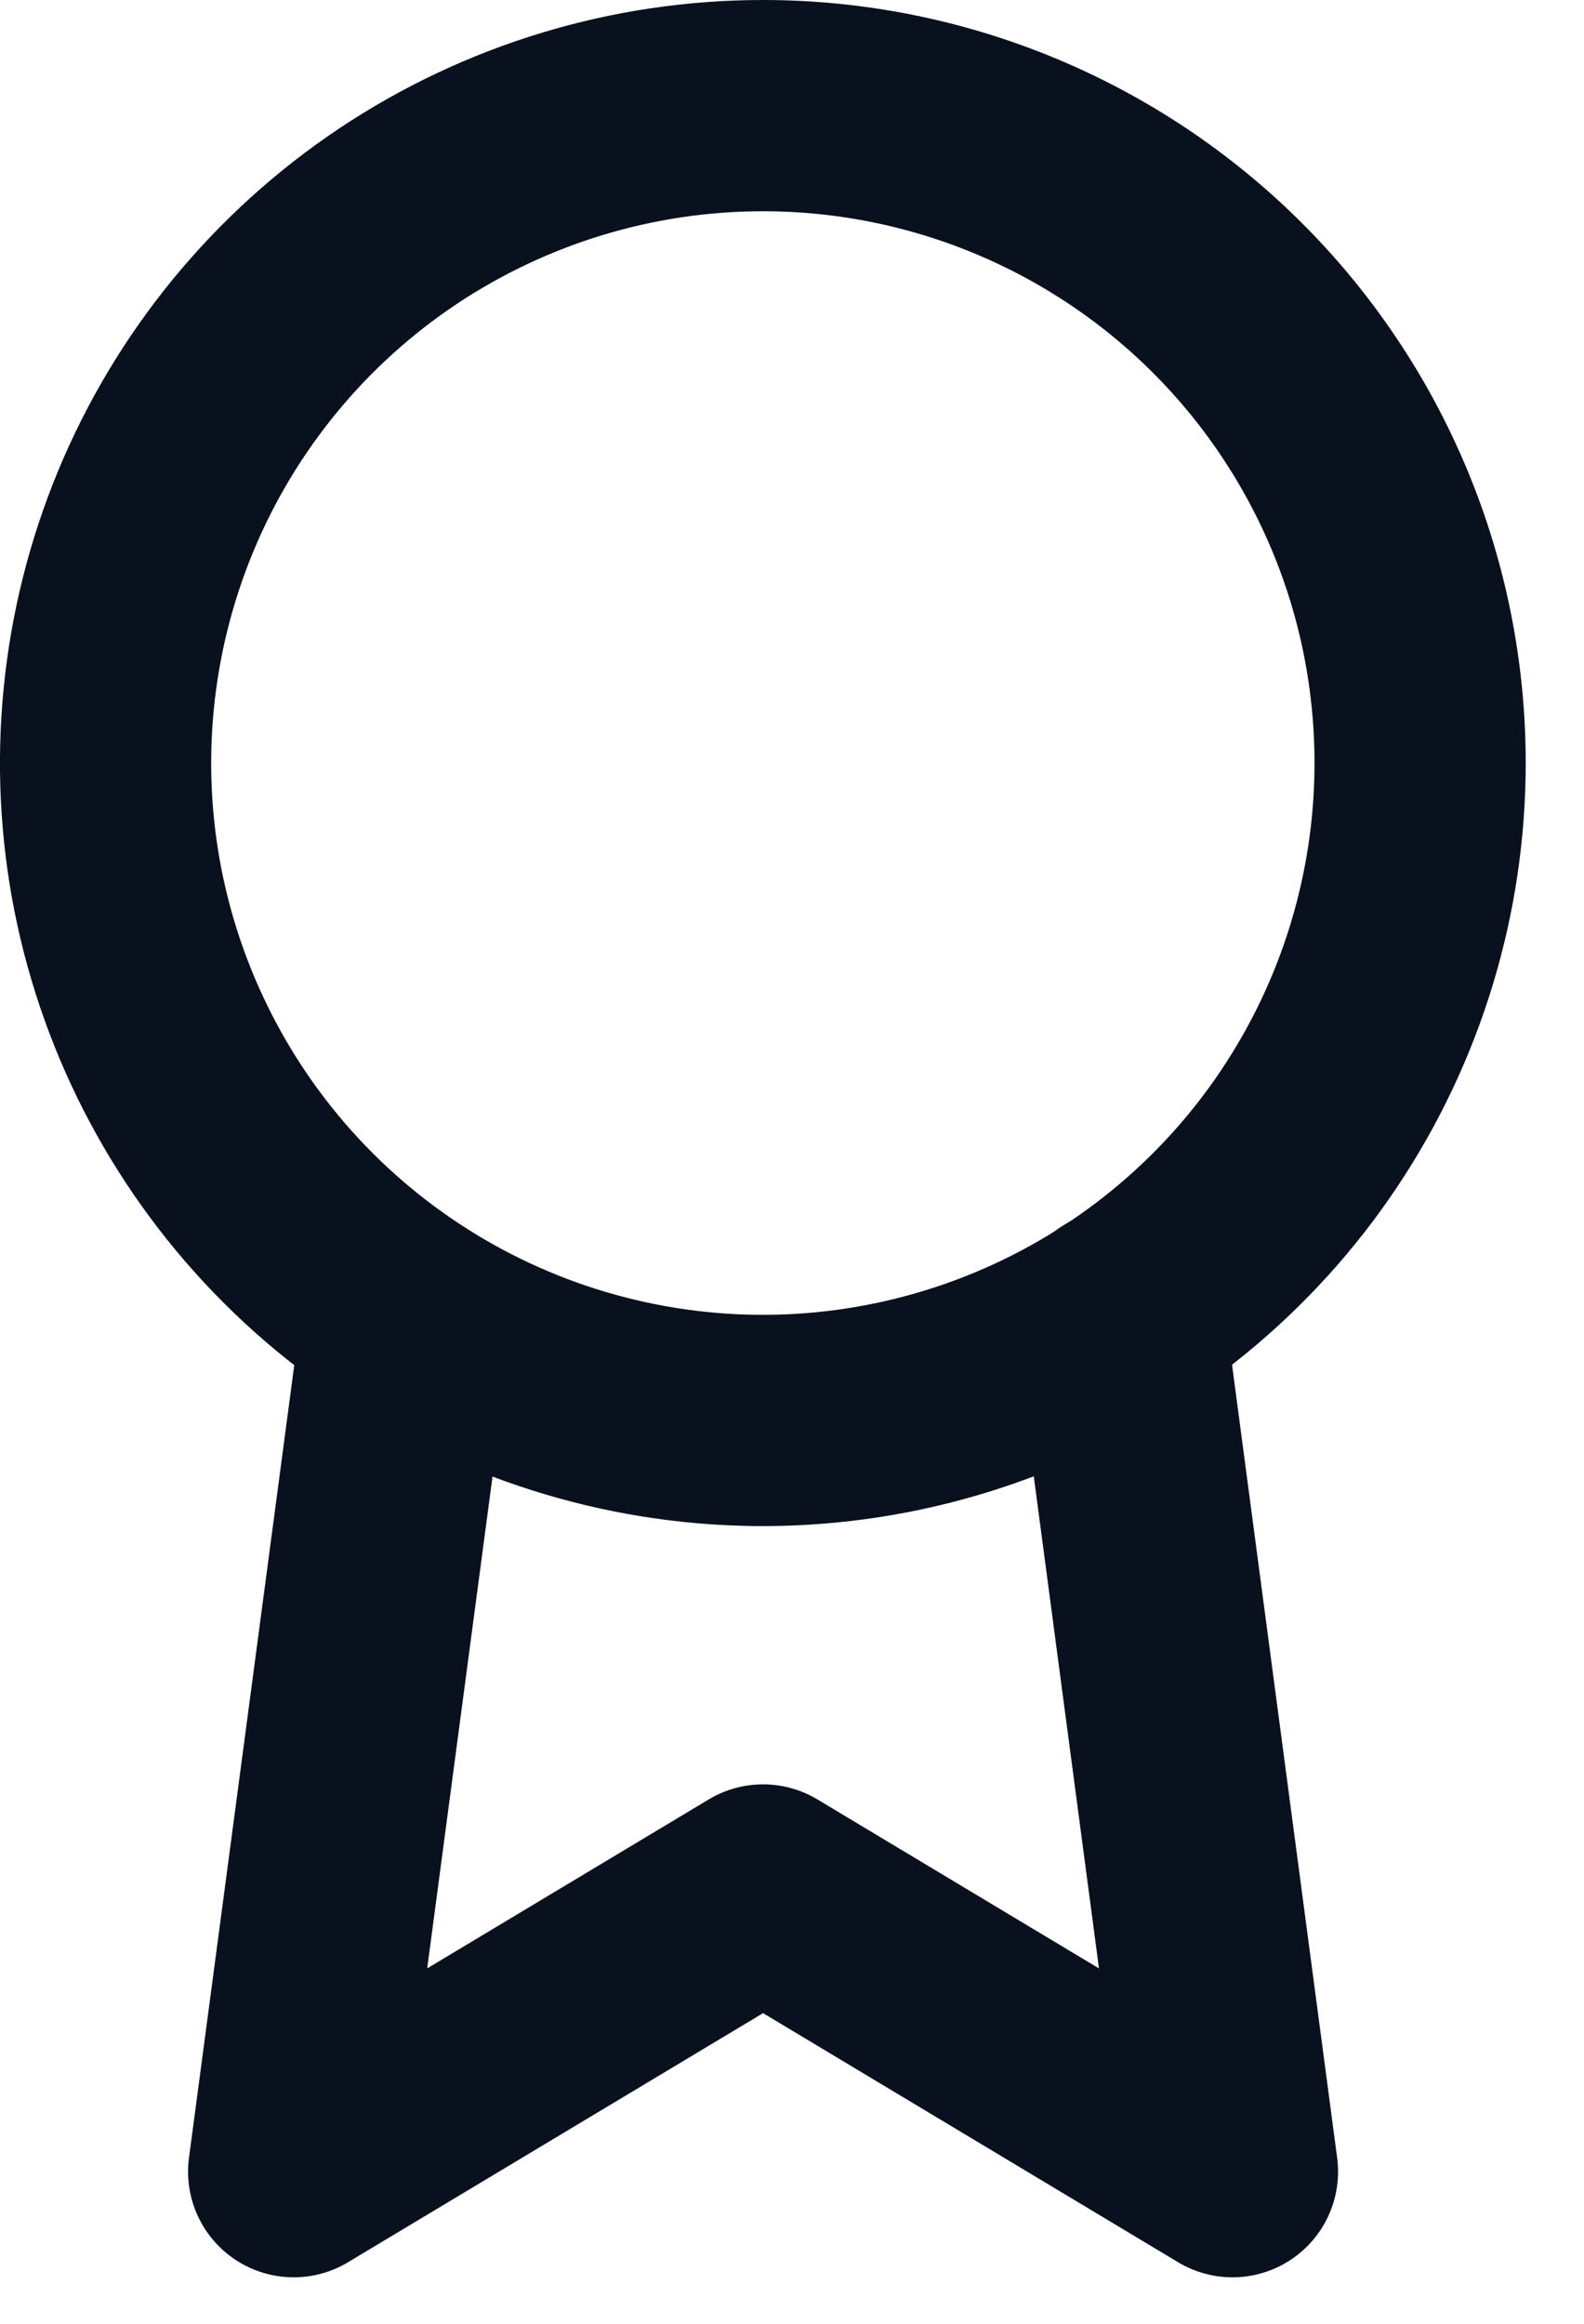
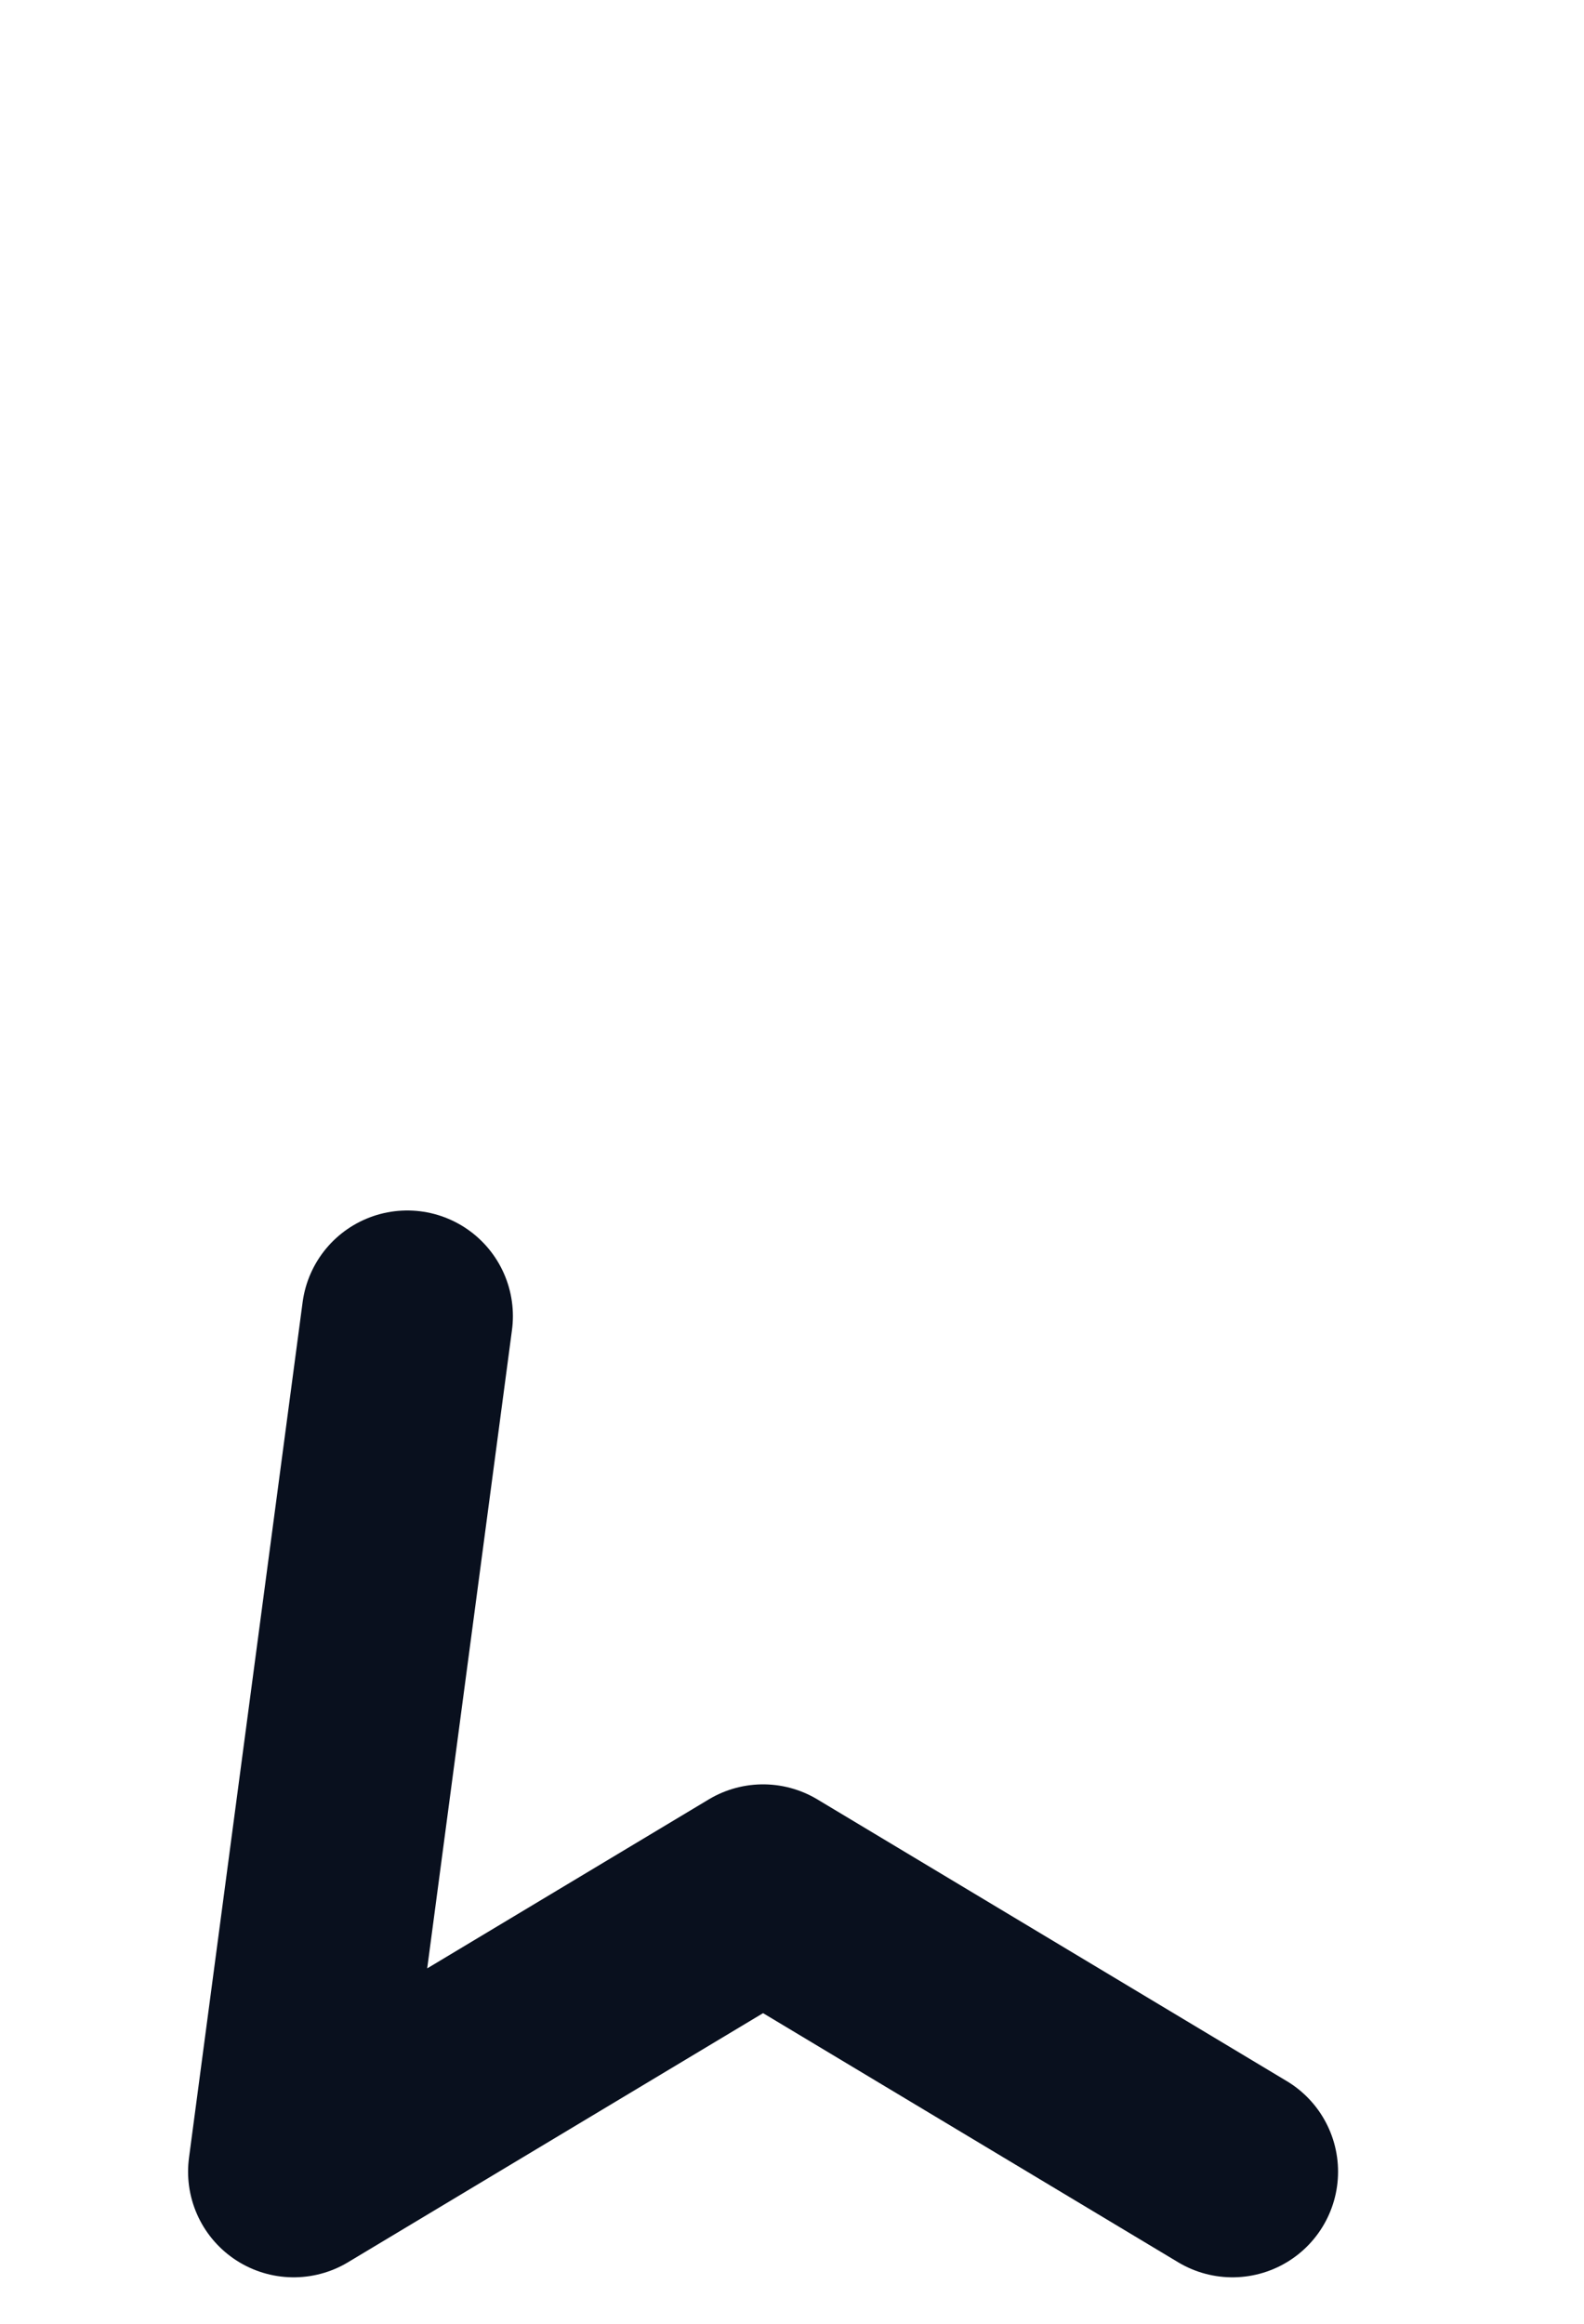
<svg xmlns="http://www.w3.org/2000/svg" width="15" height="22" viewBox="0 0 15 22" fill="none">
-   <path d="M13.448 7.224C13.448 8.455 13.083 9.658 12.399 10.682C11.715 11.706 10.743 12.503 9.606 12.974C8.468 13.445 7.217 13.569 6.009 13.328C4.802 13.088 3.693 12.495 2.823 11.625C1.952 10.754 1.36 9.645 1.119 8.438C0.879 7.23 1.003 5.979 1.474 4.841C1.945 3.704 2.743 2.732 3.767 2.048C4.791 1.365 5.994 1 7.225 1C8.042 1 8.852 1.161 9.607 1.474C10.362 1.787 11.048 2.245 11.626 2.823C12.204 3.401 12.662 4.087 12.975 4.842C13.288 5.597 13.448 6.407 13.448 7.224Z" stroke="#09101E" stroke-width="2" stroke-linecap="round" stroke-linejoin="round" />
-   <path d="M3.857 12.46L2.781 20.56L7.226 17.893L11.671 20.56L10.596 12.451" stroke="#09101E" stroke-width="2" stroke-linecap="round" stroke-linejoin="round" />
+   <path d="M3.857 12.46L2.781 20.56L7.226 17.893L11.671 20.56" stroke="#09101E" stroke-width="2" stroke-linecap="round" stroke-linejoin="round" />
</svg>